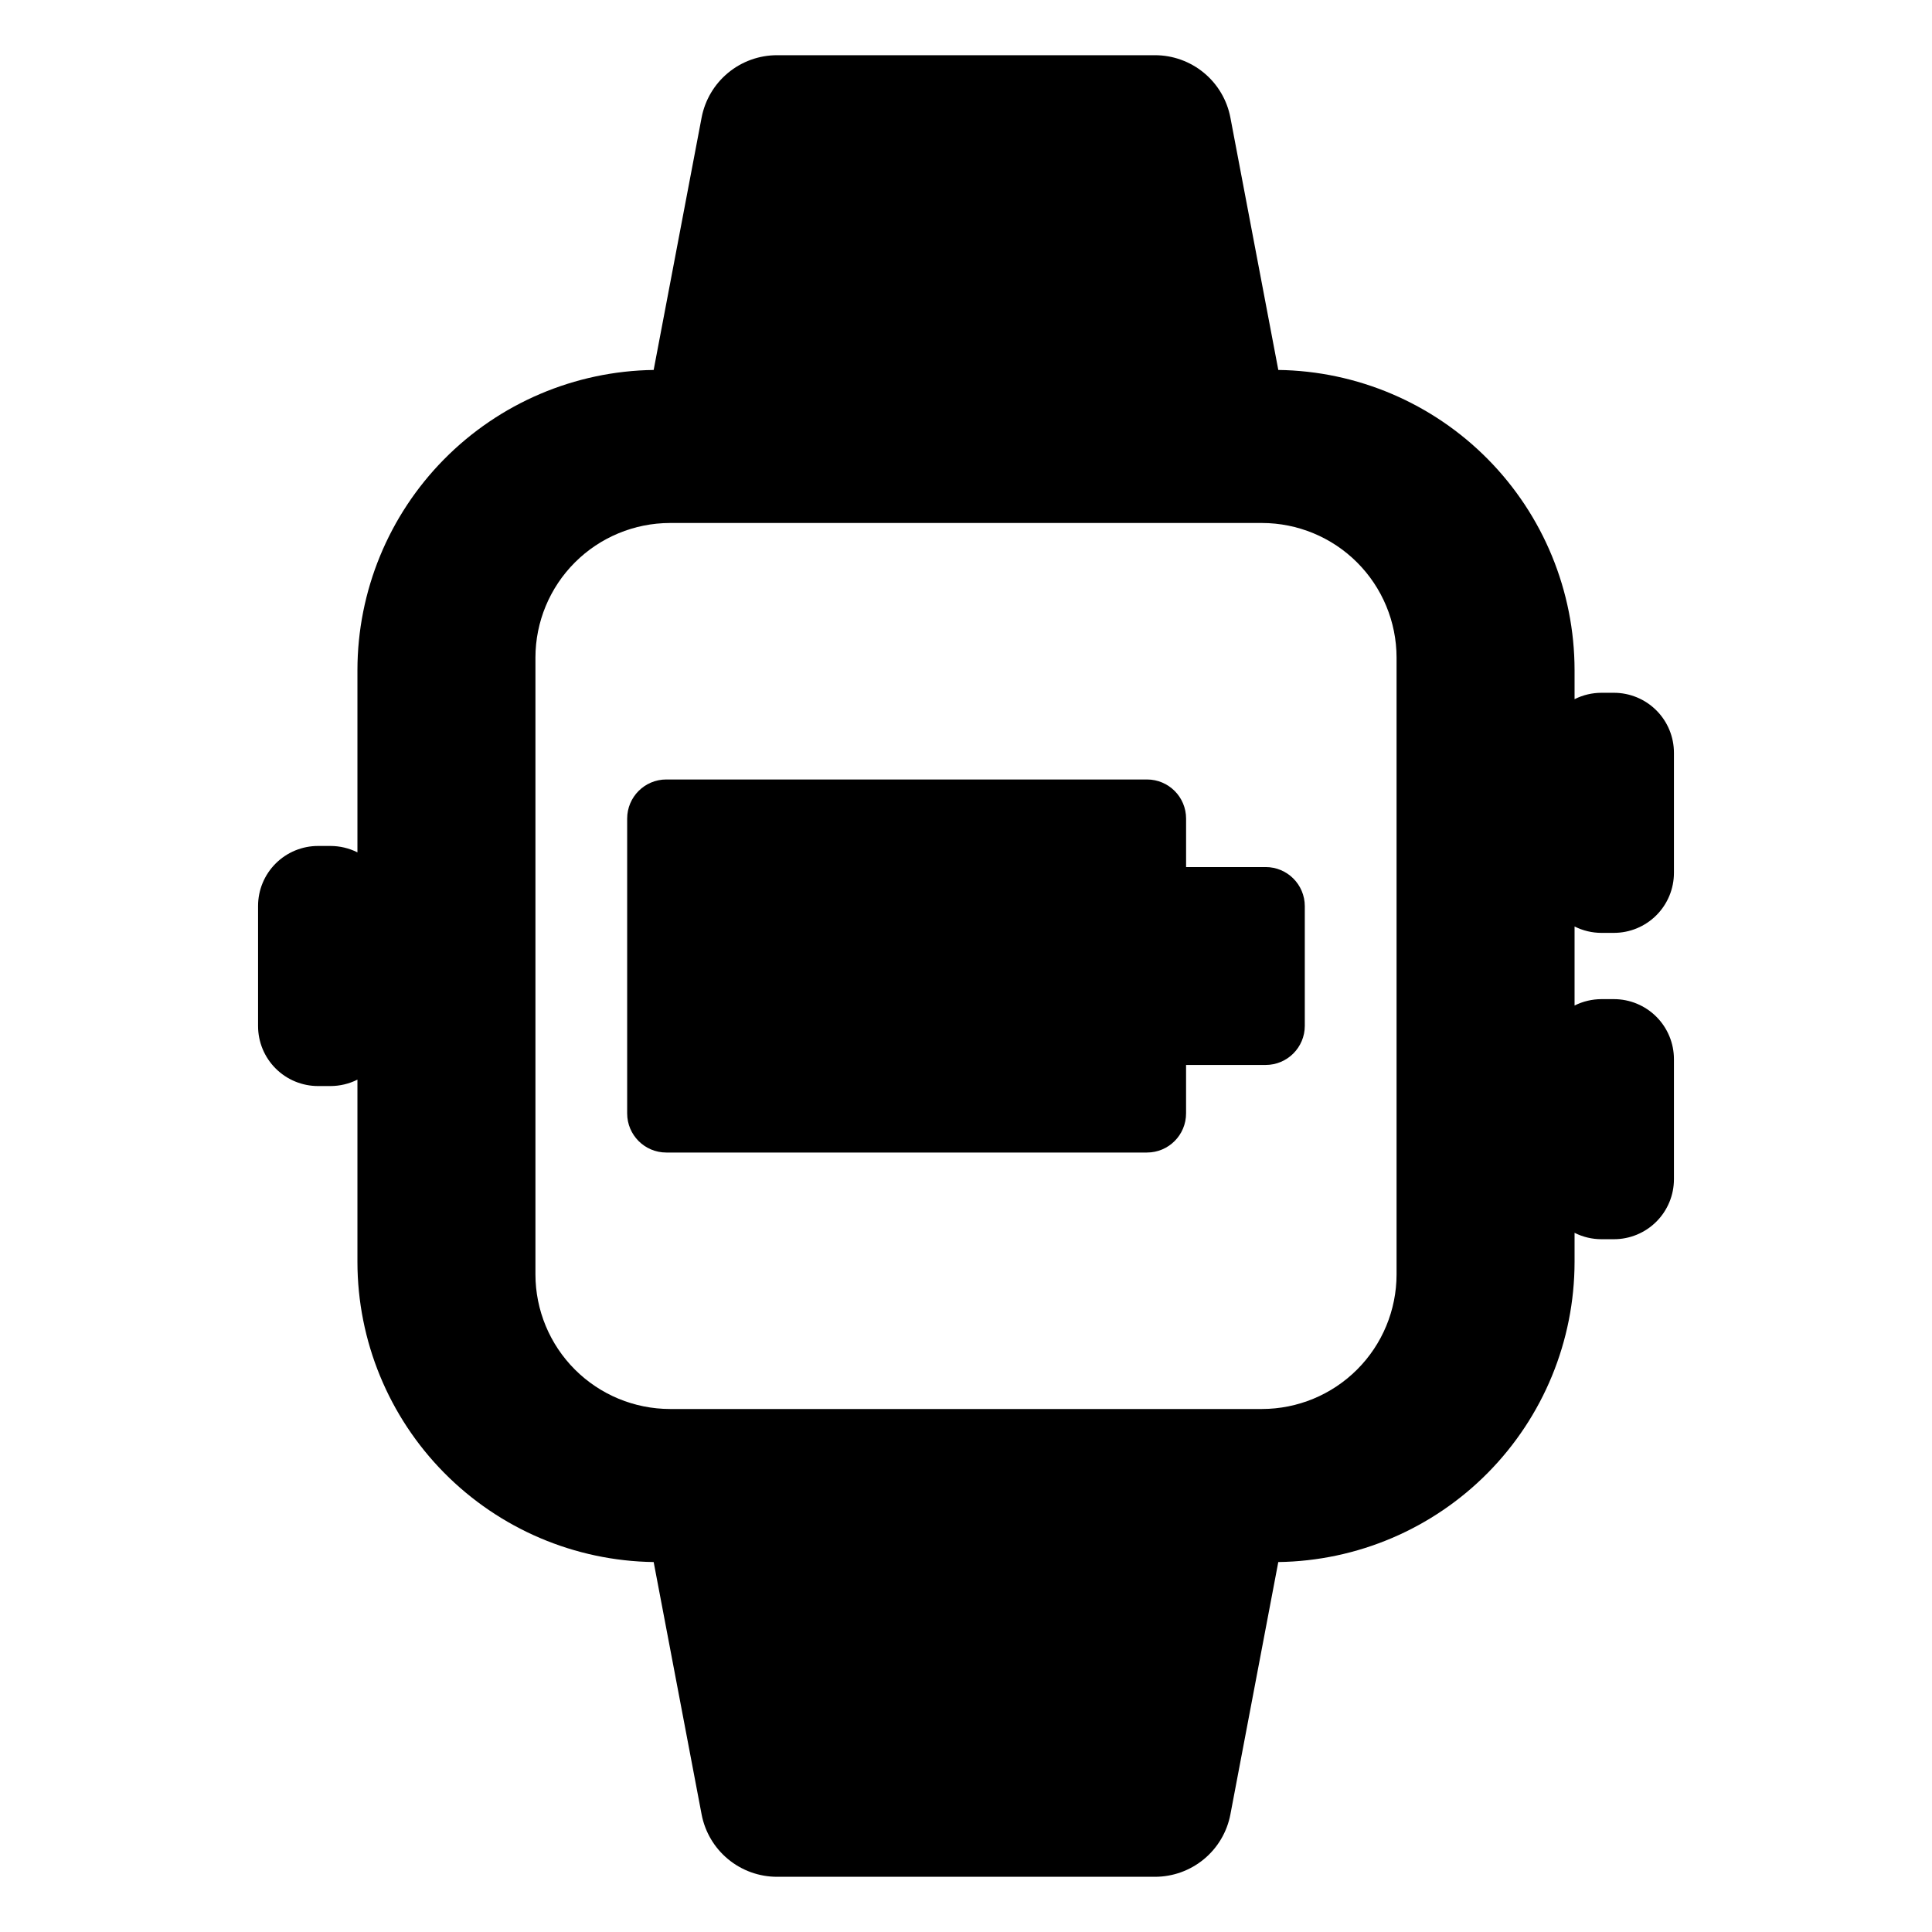
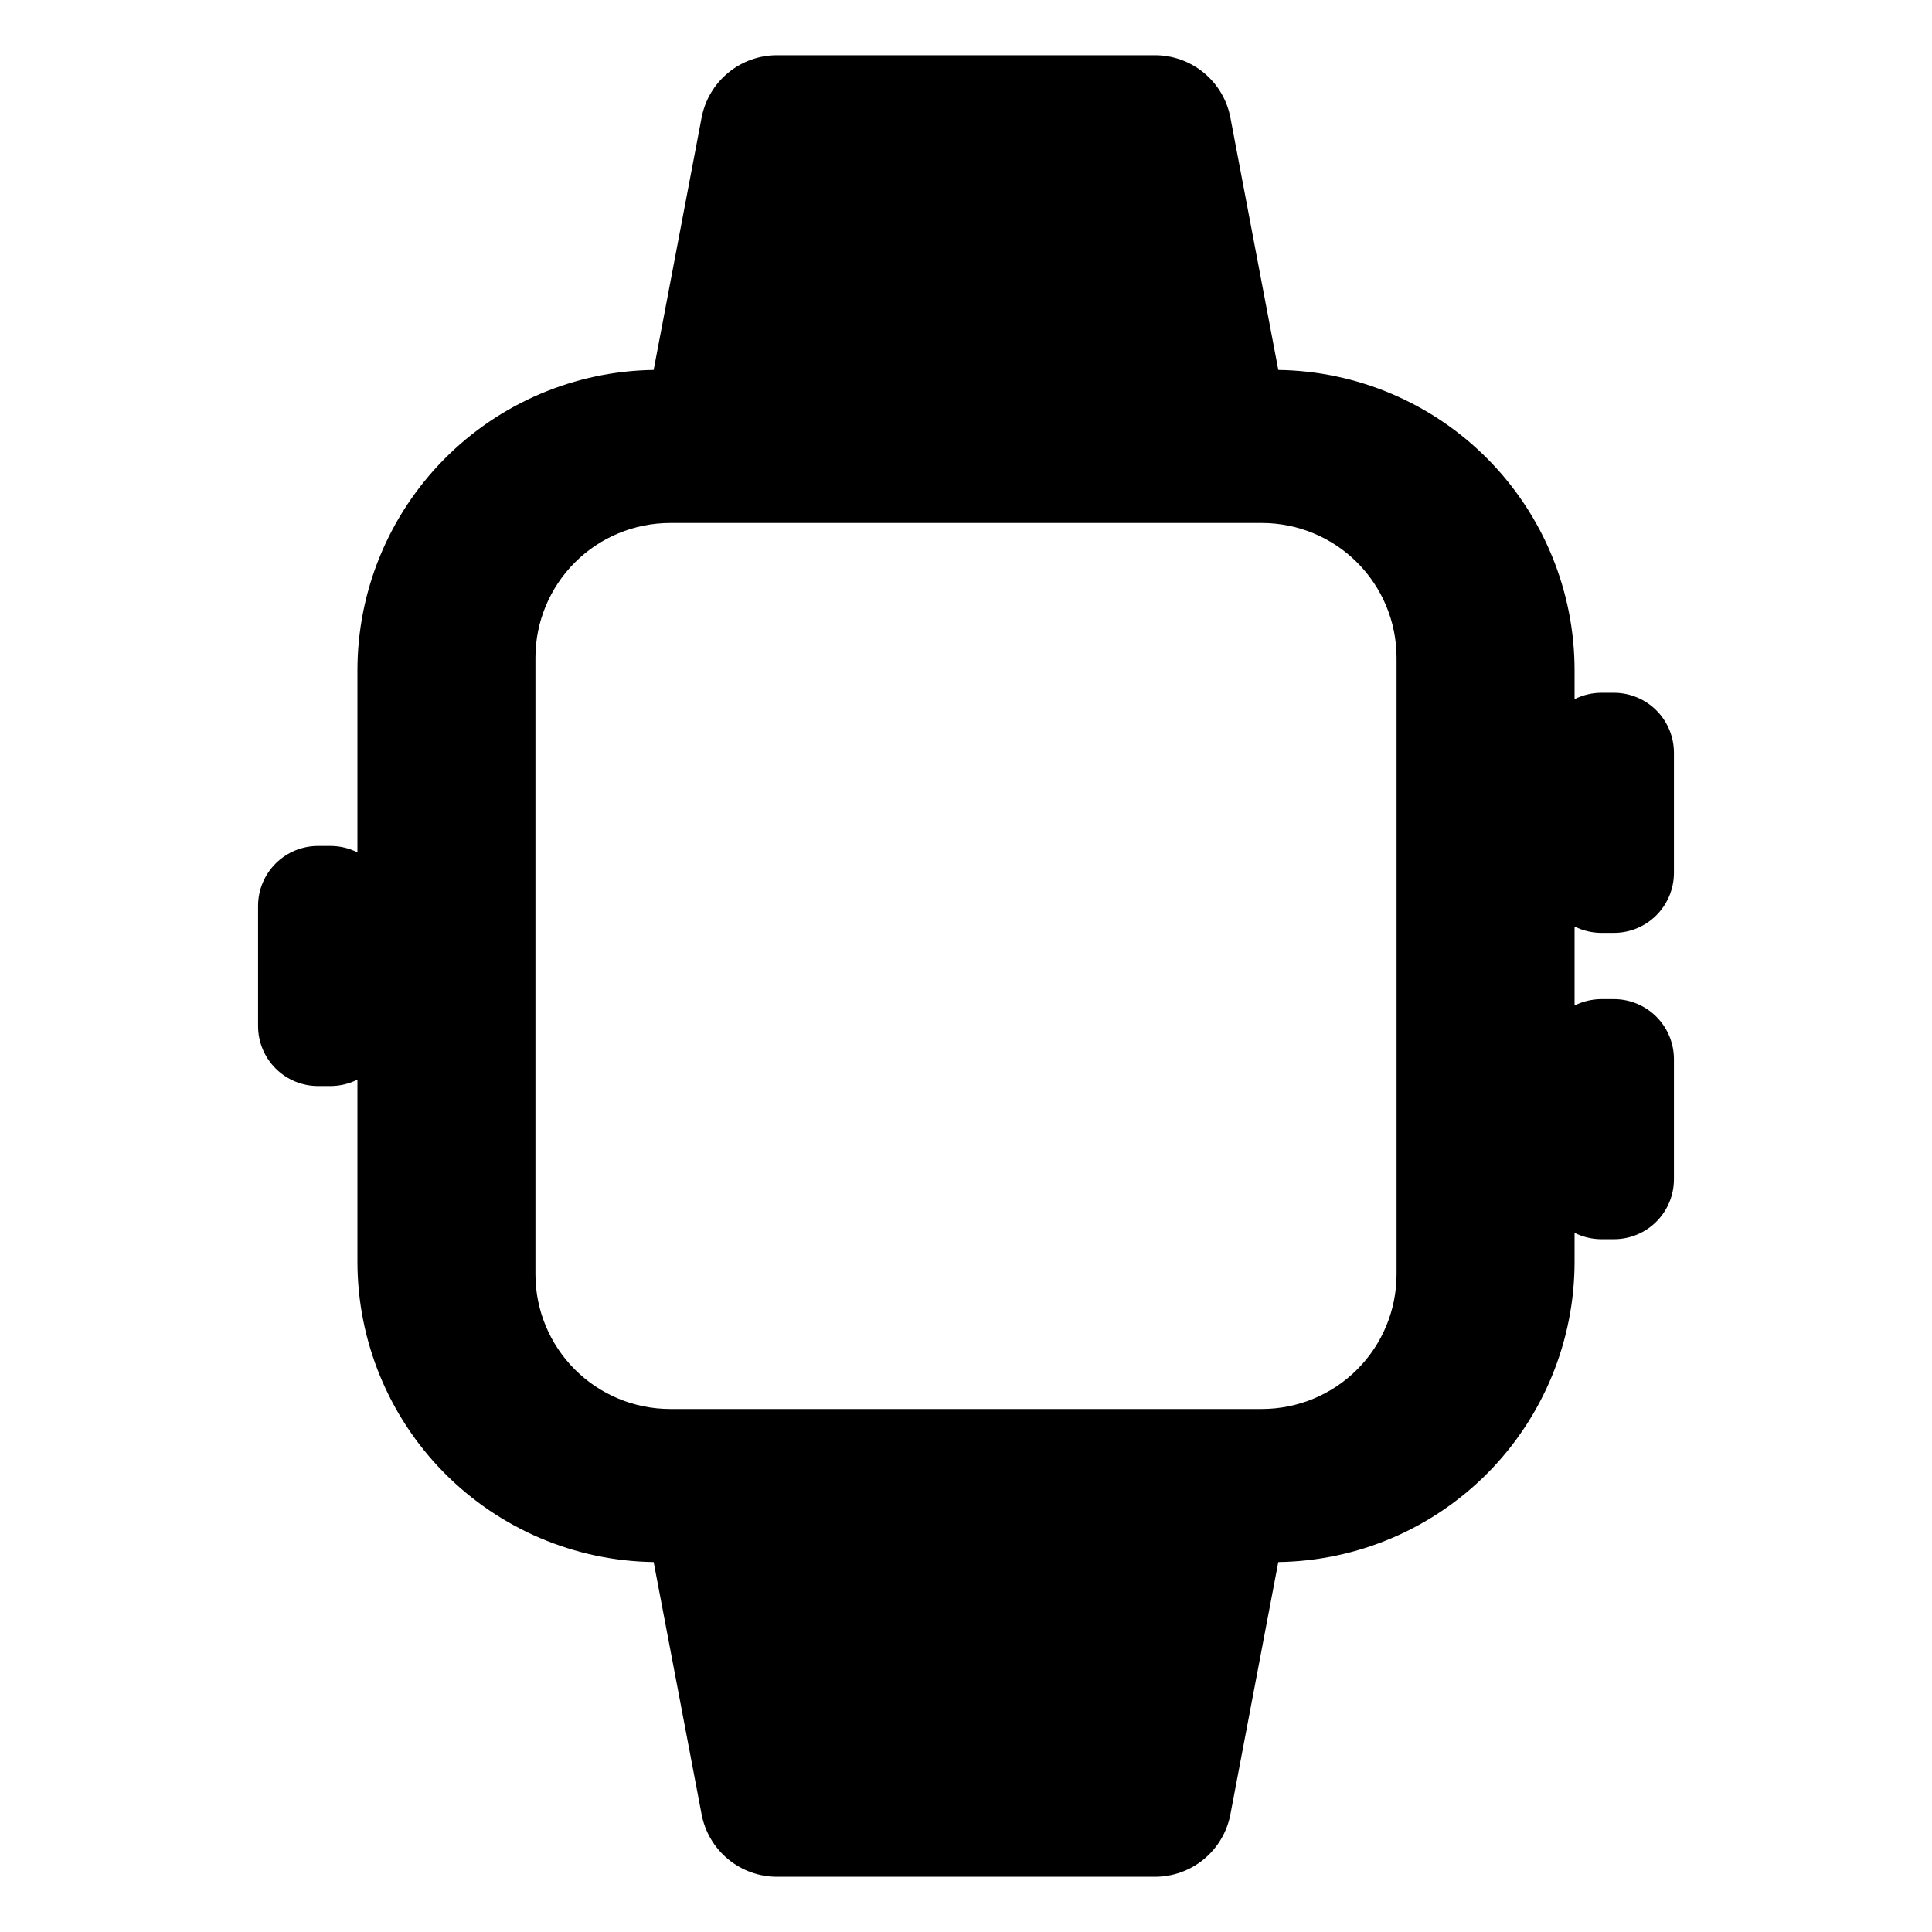
<svg xmlns="http://www.w3.org/2000/svg" fill="#000000" width="800px" height="800px" version="1.1" viewBox="144 144 512 512">
  <g>
    <path d="m568.42 391.22h3.281c4.219 0 8.266-1.676 11.25-4.66s4.66-7.031 4.66-11.25v-31.812c0-4.219-1.676-8.266-4.66-11.246-2.984-2.984-7.031-4.656-11.25-4.656h-3.281c-2.481 0-4.93 0.578-7.144 1.695v-7.734c-0.023-20.91-8.273-40.969-22.961-55.848-14.691-14.879-34.645-23.379-55.551-23.668l-12.695-66.867c-0.883-4.652-3.363-8.852-7.016-11.871-3.648-3.019-8.234-4.672-12.973-4.672h-100.16c-4.734 0-9.324 1.652-12.973 4.672-3.648 3.019-6.129 7.219-7.016 11.871l-12.703 66.863v0.004c-20.906 0.289-40.855 8.793-55.543 23.672-14.691 14.879-22.938 34.938-22.961 55.844v48.328c-2.219-1.113-4.664-1.695-7.144-1.695h-3.281c-4.219-0.004-8.266 1.668-11.25 4.652-2.984 2.981-4.66 7.027-4.66 11.246v31.824c0 4.219 1.676 8.266 4.66 11.246 2.984 2.984 7.031 4.656 11.25 4.656h3.281c2.481-0.004 4.926-0.586 7.144-1.699v48.328c0.023 20.906 8.27 40.965 22.961 55.844 14.688 14.879 34.637 23.383 55.543 23.672l12.703 66.863v0.004c0.887 4.652 3.367 8.852 7.016 11.871 3.648 3.019 8.238 4.672 12.973 4.672h100.16c4.738 0 9.324-1.652 12.973-4.672 3.652-3.019 6.133-7.219 7.016-11.871l12.691-66.863 0.004-0.004c20.906-0.289 40.859-8.789 55.551-23.668 14.688-14.879 22.938-34.938 22.961-55.848v-7.734c2.215 1.117 4.664 1.699 7.144 1.695h3.281c4.219 0.004 8.266-1.672 11.25-4.652 2.984-2.984 4.66-7.031 4.66-11.25v-31.812c0-4.219-1.676-8.266-4.66-11.25s-7.031-4.66-11.25-4.66h-3.281c-2.481 0.004-4.926 0.582-7.144 1.695v-20.949c2.219 1.113 4.664 1.695 7.144 1.695zm-54.316 90.523c-0.012 9.453-3.773 18.52-10.461 25.203-6.684 6.684-15.75 10.441-25.203 10.453h-156.88c-9.453-0.012-18.516-3.769-25.203-10.453-6.688-6.684-10.449-15.75-10.461-25.203v-163.49c0.012-9.453 3.773-18.516 10.461-25.203 6.688-6.684 15.75-10.441 25.203-10.453h156.88c9.453 0.012 18.52 3.769 25.203 10.453 6.688 6.688 10.449 15.75 10.461 25.203z" />
-     <path d="m479.42 373.78h-21.094v-12.848c0-5.723-4.637-10.363-10.359-10.363h-127.39c-5.723 0-10.367 4.637-10.371 10.363v78.137c0.004 5.727 4.648 10.363 10.371 10.363h127.38c5.727 0 10.363-4.641 10.363-10.363v-12.844h21.094c5.727 0 10.371-4.644 10.371-10.375v-31.699c0-5.731-4.644-10.371-10.371-10.371z" />
  </g>
</svg>